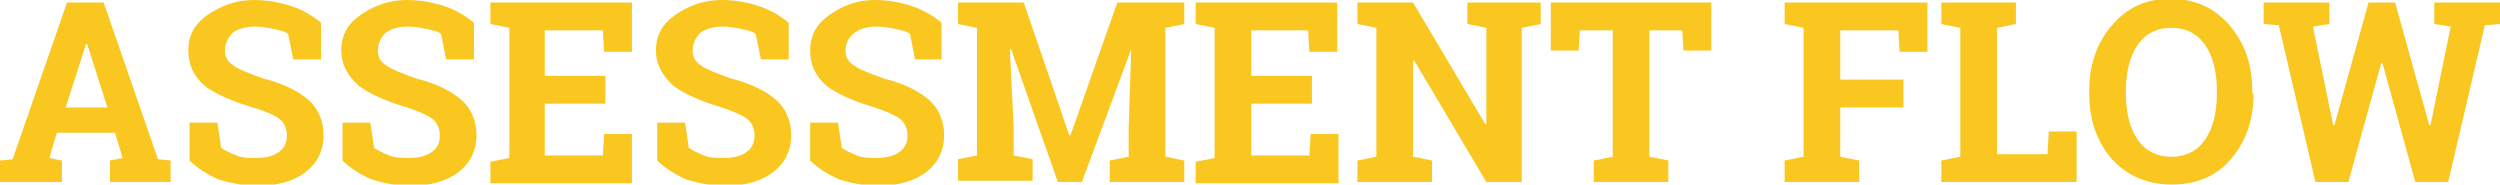
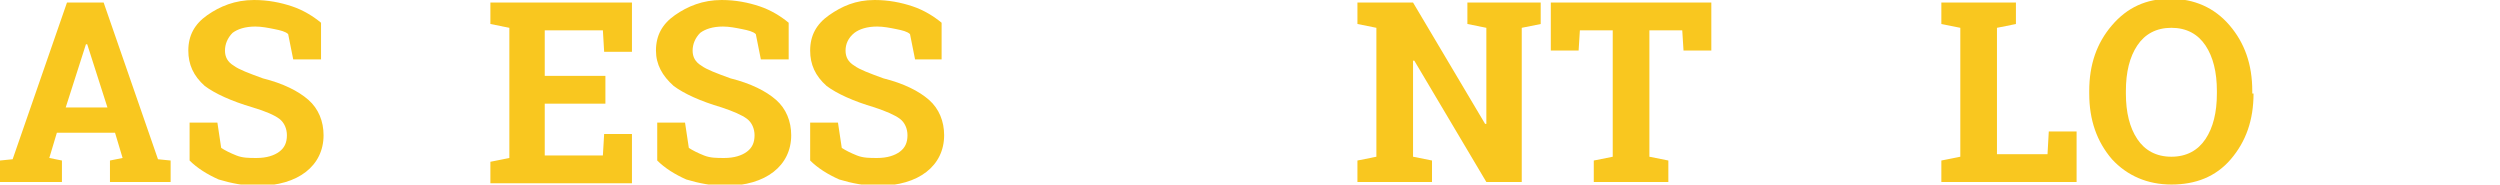
<svg xmlns="http://www.w3.org/2000/svg" version="1.1" id="レイヤー_1" x="0px" y="0px" viewBox="0 0 197.8 14.6" style="enable-background:new 0 0 197.8 14.6;" xml:space="preserve">
  <style type="text/css">
	.st0{fill:#F9C71F;}
</style>
  <g>
    <g>
      <path class="st0" d="M0,12.7l1-0.1L5.3,0.2h2.9l4.3,12.4l1,0.1v1.7H8.7v-1.7l1-0.2l-0.6-2H4.5l-0.6,2l1,0.2v1.7H0V12.7z M5.2,8.5    h3.3l-1.6-5H6.8L5.2,8.5z" />
      <path class="st0" d="M25.3,4.7h-2.1l-0.4-2c-0.2-0.2-0.6-0.3-1.1-0.4s-1-0.2-1.5-0.2c-0.8,0-1.4,0.2-1.8,0.5C18,3,17.8,3.5,17.8,4    c0,0.5,0.2,0.9,0.7,1.2c0.4,0.3,1.2,0.6,2.3,1c1.6,0.4,2.8,1,3.6,1.7c0.8,0.7,1.2,1.7,1.2,2.8c0,1.2-0.5,2.2-1.4,2.9    s-2.2,1.1-3.8,1.1c-1.1,0-2.1-0.2-3.1-0.5c-0.9-0.4-1.7-0.9-2.3-1.5v-3h2.2l0.3,2c0.3,0.2,0.7,0.4,1.2,0.6c0.5,0.2,1,0.2,1.6,0.2    c0.8,0,1.4-0.2,1.8-0.5c0.4-0.3,0.6-0.7,0.6-1.3c0-0.5-0.2-1-0.6-1.3S21,8.8,20,8.5c-1.7-0.5-3-1.1-3.8-1.7    C15.3,6,14.9,5.1,14.9,4c0-1.2,0.5-2.1,1.5-2.8S18.6,0,20.1,0c1.1,0,2.1,0.2,3,0.5s1.7,0.8,2.3,1.3V4.7z" />
-       <path class="st0" d="M37.4,4.7h-2.1l-0.4-2c-0.2-0.2-0.6-0.3-1.1-0.4s-1-0.2-1.5-0.2c-0.8,0-1.4,0.2-1.8,0.5    C30.1,3,29.9,3.5,29.9,4c0,0.5,0.2,0.9,0.7,1.2c0.4,0.3,1.2,0.6,2.3,1c1.6,0.4,2.8,1,3.6,1.7c0.8,0.7,1.2,1.7,1.2,2.8    c0,1.2-0.5,2.2-1.4,2.9s-2.2,1.1-3.8,1.1c-1.1,0-2.1-0.2-3.1-0.5c-0.9-0.4-1.7-0.9-2.3-1.5v-3h2.2l0.3,2c0.3,0.2,0.7,0.4,1.2,0.6    c0.5,0.2,1,0.2,1.6,0.2c0.8,0,1.4-0.2,1.8-0.5c0.4-0.3,0.6-0.7,0.6-1.3c0-0.5-0.2-1-0.6-1.3s-1.1-0.6-2-0.9    c-1.7-0.5-3-1.1-3.8-1.7C27.5,6,27,5.1,27,4c0-1.2,0.5-2.1,1.5-2.8S30.7,0,32.2,0c1.1,0,2.1,0.2,3,0.5s1.7,0.8,2.3,1.3V4.7z" />
      <path class="st0" d="M47.9,8.2h-4.8v4.1h4.6l0.1-1.7H50v3.9H38.8v-1.7l1.5-0.3V2.2l-1.5-0.3V0.2h1.5H50v3.9h-2.2l-0.1-1.7h-4.6V6    h4.8V8.2z" />
      <path class="st0" d="M62.3,4.7h-2.1l-0.4-2c-0.2-0.2-0.6-0.3-1.1-0.4s-1-0.2-1.5-0.2c-0.8,0-1.4,0.2-1.8,0.5C55,3,54.8,3.5,54.8,4    c0,0.5,0.2,0.9,0.7,1.2c0.4,0.3,1.2,0.6,2.3,1c1.6,0.4,2.8,1,3.6,1.7c0.8,0.7,1.2,1.7,1.2,2.8c0,1.2-0.5,2.2-1.4,2.9    s-2.2,1.1-3.8,1.1c-1.1,0-2.1-0.2-3.1-0.5c-0.9-0.4-1.7-0.9-2.3-1.5v-3h2.2l0.3,2c0.3,0.2,0.7,0.4,1.2,0.6c0.5,0.2,1,0.2,1.6,0.2    c0.8,0,1.4-0.2,1.8-0.5c0.4-0.3,0.6-0.7,0.6-1.3c0-0.5-0.2-1-0.6-1.3s-1.1-0.6-2-0.9c-1.7-0.5-3-1.1-3.8-1.7    C52.4,6,51.9,5.1,51.9,4c0-1.2,0.5-2.1,1.5-2.8S55.6,0,57.1,0c1.1,0,2.1,0.2,3,0.5s1.7,0.8,2.3,1.3V4.7z" />
      <path class="st0" d="M74.5,4.7h-2.1l-0.4-2c-0.2-0.2-0.6-0.3-1.1-0.4s-1-0.2-1.5-0.2c-0.8,0-1.4,0.2-1.8,0.5    C67.1,3,66.9,3.5,66.9,4c0,0.5,0.2,0.9,0.7,1.2c0.4,0.3,1.2,0.6,2.3,1c1.6,0.4,2.8,1,3.6,1.7c0.8,0.7,1.2,1.7,1.2,2.8    c0,1.2-0.5,2.2-1.4,2.9s-2.2,1.1-3.8,1.1c-1.1,0-2.1-0.2-3.1-0.5c-0.9-0.4-1.7-0.9-2.3-1.5v-3h2.2l0.3,2c0.3,0.2,0.7,0.4,1.2,0.6    c0.5,0.2,1,0.2,1.6,0.2c0.8,0,1.4-0.2,1.8-0.5c0.4-0.3,0.6-0.7,0.6-1.3c0-0.5-0.2-1-0.6-1.3s-1.1-0.6-2-0.9    c-1.7-0.5-3-1.1-3.8-1.7C64.5,6,64.1,5.1,64.1,4c0-1.2,0.5-2.1,1.5-2.8S67.7,0,69.2,0c1.1,0,2.1,0.2,3,0.5s1.7,0.8,2.3,1.3V4.7z" />
-       <path class="st0" d="M89.5,3.9L89.5,3.9l-3.9,10.5h-1.9L80,3.9l-0.1,0l0.3,6.2v2.2l1.5,0.3v1.7h-5.9v-1.7l1.5-0.3V2.2l-1.5-0.3    V0.2h1.5H81l3.6,10.5h0.1l3.7-10.5h5.3v1.7l-1.5,0.3v10.2l1.5,0.3v1.7h-5.9v-1.7l1.5-0.3v-2.2L89.5,3.9z" />
-       <path class="st0" d="M103.8,8.2H99v4.1h4.6l0.1-1.7h2.2v3.9H94.6v-1.7l1.5-0.3V2.2l-1.5-0.3V0.2h1.5h9.7v3.9h-2.2l-0.1-1.7H99V6    h4.8V8.2z" />
      <path class="st0" d="M121.9,0.2v1.7l-1.5,0.3v12.2h-2.8l-5.7-9.6l-0.1,0v7.6l1.5,0.3v1.7h-5.9v-1.7l1.5-0.3V2.2l-1.5-0.3V0.2h1.5    h2.9l5.7,9.6l0.1,0V2.2l-1.5-0.3V0.2h4.4H121.9z" />
      <path class="st0" d="M135.4,0.2V4h-2.2l-0.1-1.6h-2.6v10l1.5,0.3v1.7h-5.9v-1.7l1.5-0.3v-10H125L124.9,4h-2.2V0.2H135.4z" />
-       <path class="st0" d="M141.2,12.7l1.5-0.3V2.2l-1.5-0.3V0.2h11.3v3.9h-2.2l-0.1-1.7h-4.6v3.9h5v2.2h-5v3.9l1.5,0.3v1.7h-5.9V12.7z" />
      <path class="st0" d="M153.6,14.4v-1.7l1.5-0.3V2.2l-1.5-0.3V0.2h1.5h2.9h1.5v1.7l-1.5,0.3v10h4l0.1-1.8h2.2v4H153.6z" />
      <path class="st0" d="M178.3,7.4c0,2.1-0.6,3.8-1.8,5.2c-1.2,1.4-2.8,2-4.7,2c-1.9,0-3.5-0.7-4.7-2c-1.2-1.4-1.8-3.1-1.8-5.2V7.2    c0-2.1,0.6-3.8,1.8-5.2s2.7-2.1,4.6-2.1c1.9,0,3.5,0.7,4.7,2.1s1.8,3.1,1.8,5.2V7.4z M175.4,7.2c0-1.5-0.3-2.7-0.9-3.6    s-1.5-1.4-2.7-1.4s-2.1,0.5-2.7,1.4c-0.6,0.9-0.9,2.1-0.9,3.6v0.2c0,1.5,0.3,2.7,0.9,3.6c0.6,0.9,1.5,1.4,2.7,1.4    c1.2,0,2.1-0.5,2.7-1.4c0.6-0.9,0.9-2.1,0.9-3.6V7.2z" />
-       <path class="st0" d="M197.8,1.9l-1.2,0.1l-2.9,12.4h-2.6L188.5,5h-0.1l-2.6,9.4h-2.6l-2.9-12.4l-1.2-0.1V0.2h5.2v1.7l-1.3,0.2    l1.6,7.8l0.1,0l2.7-9.7h2.1l2.7,9.7l0.1,0l1.6-7.8l-1.3-0.2V0.2h5.2V1.9z" />
    </g>
  </g>
</svg>